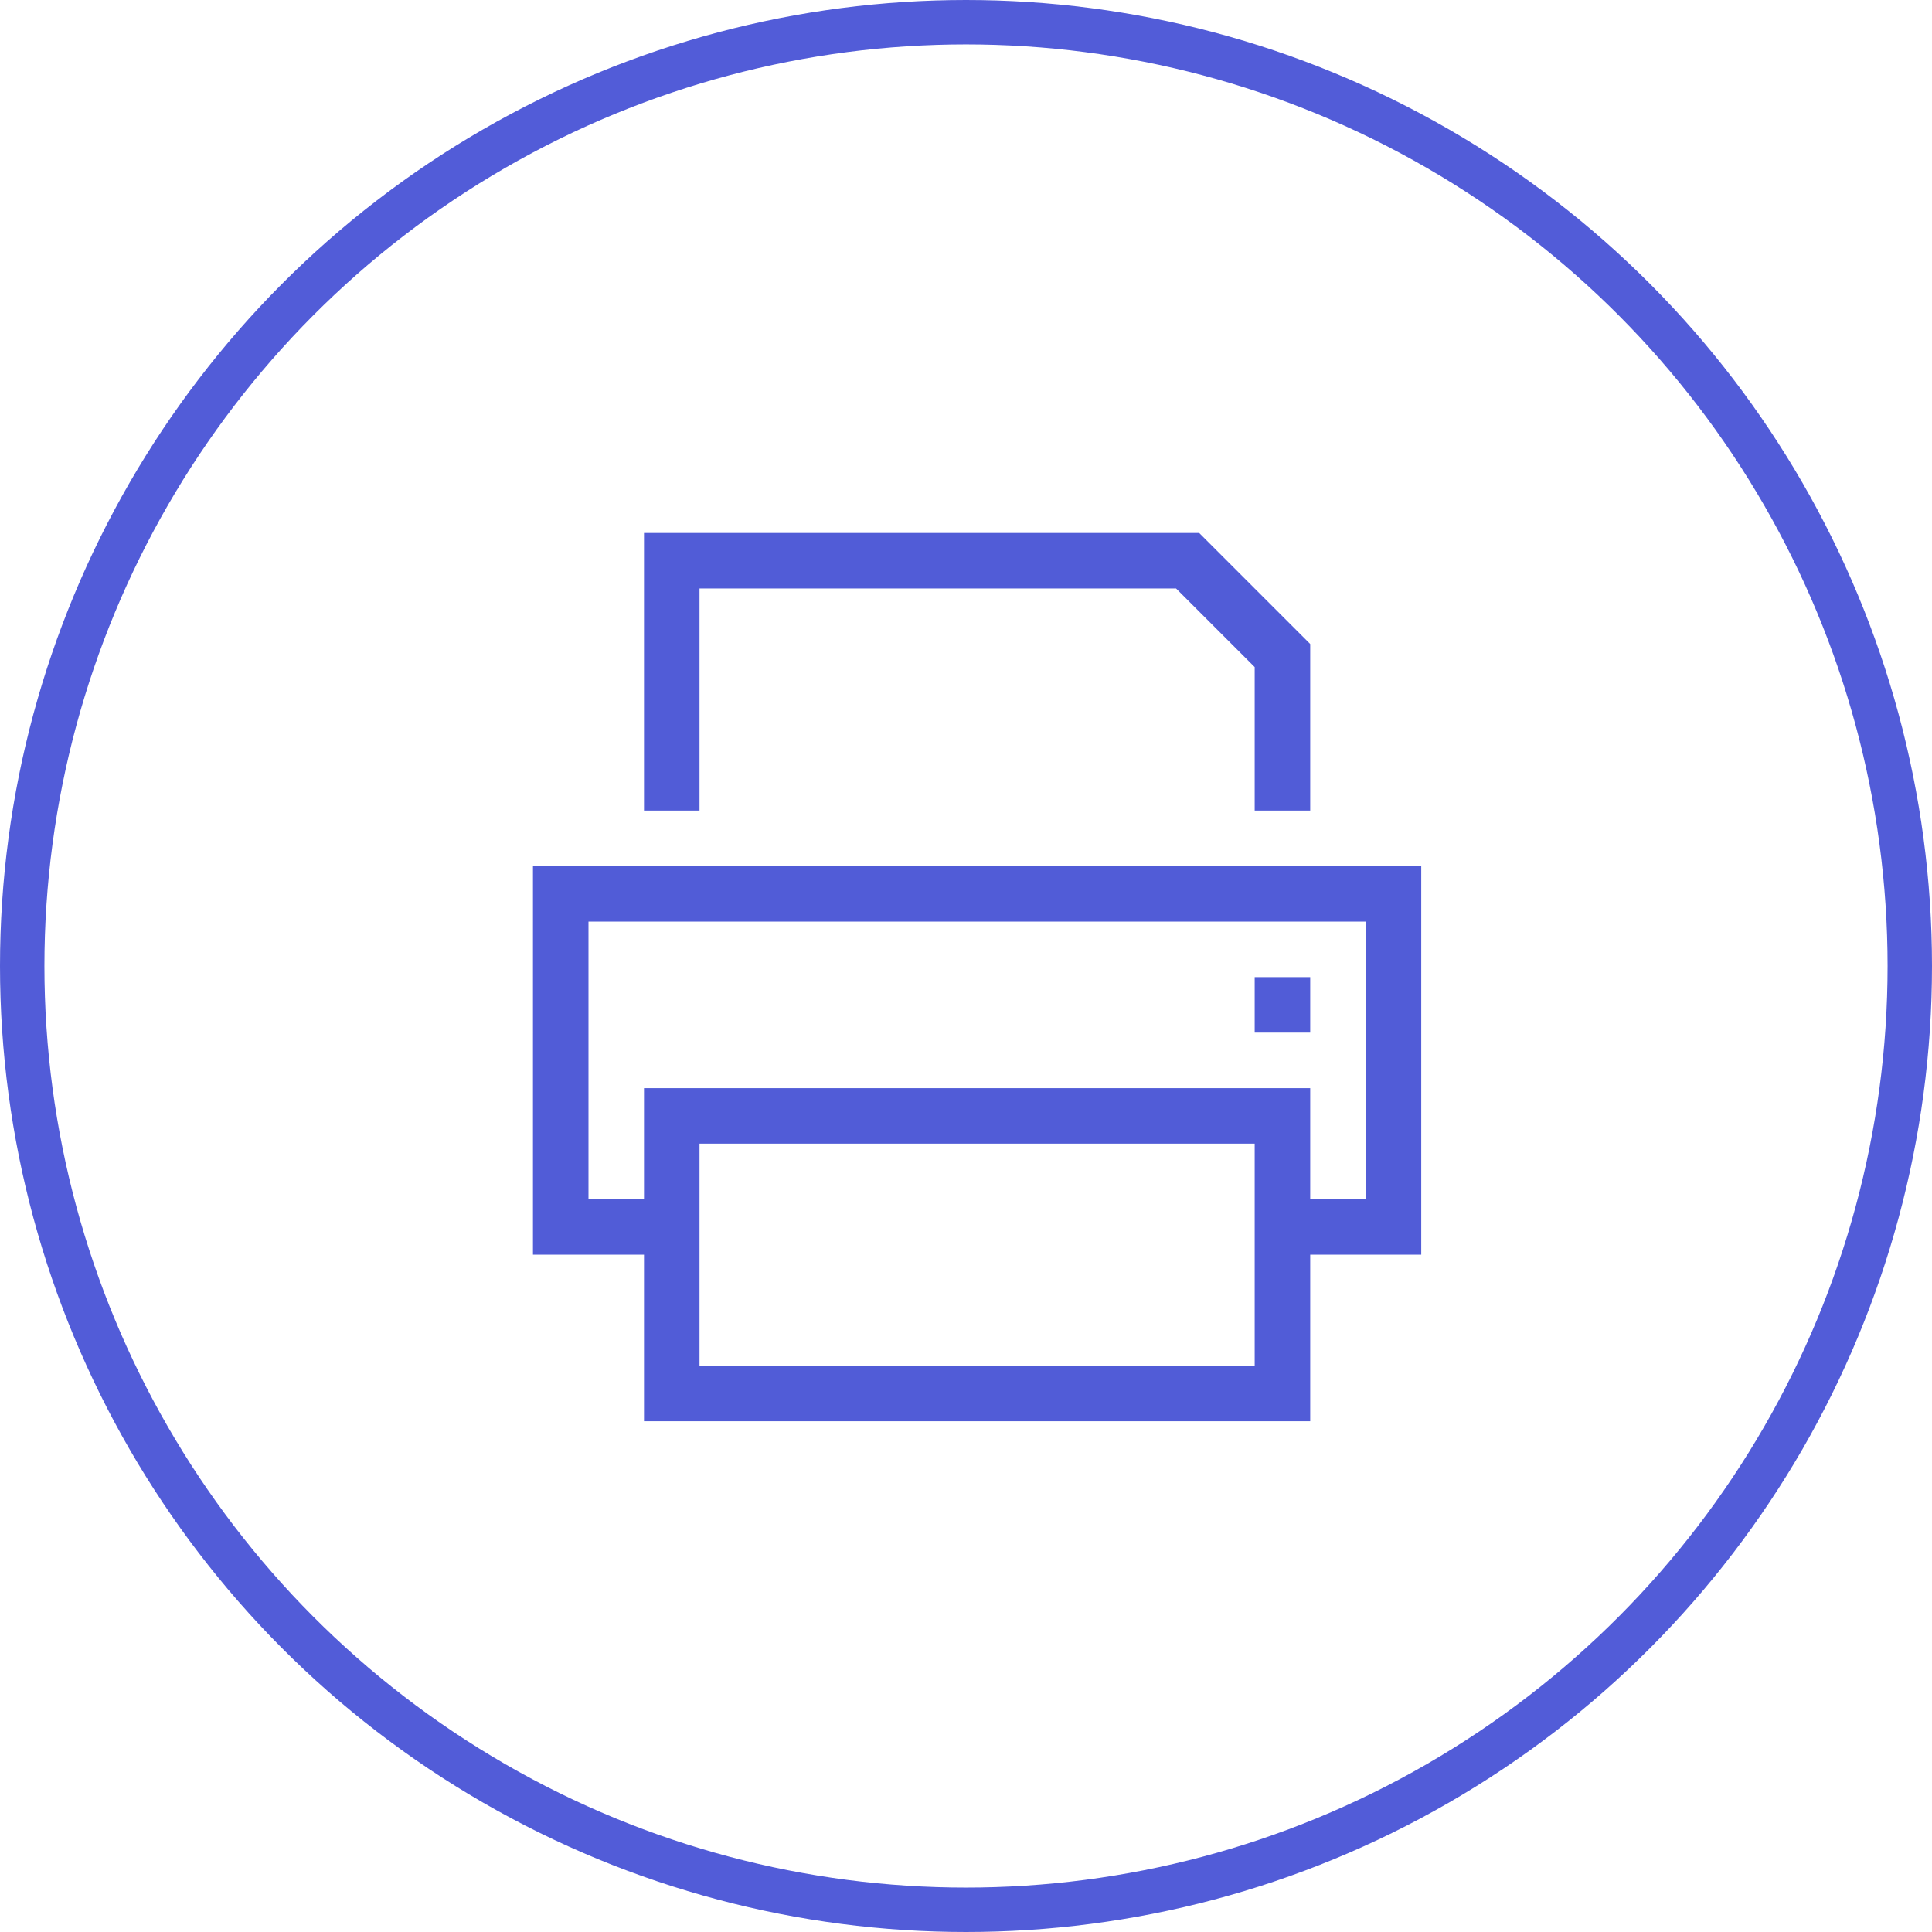
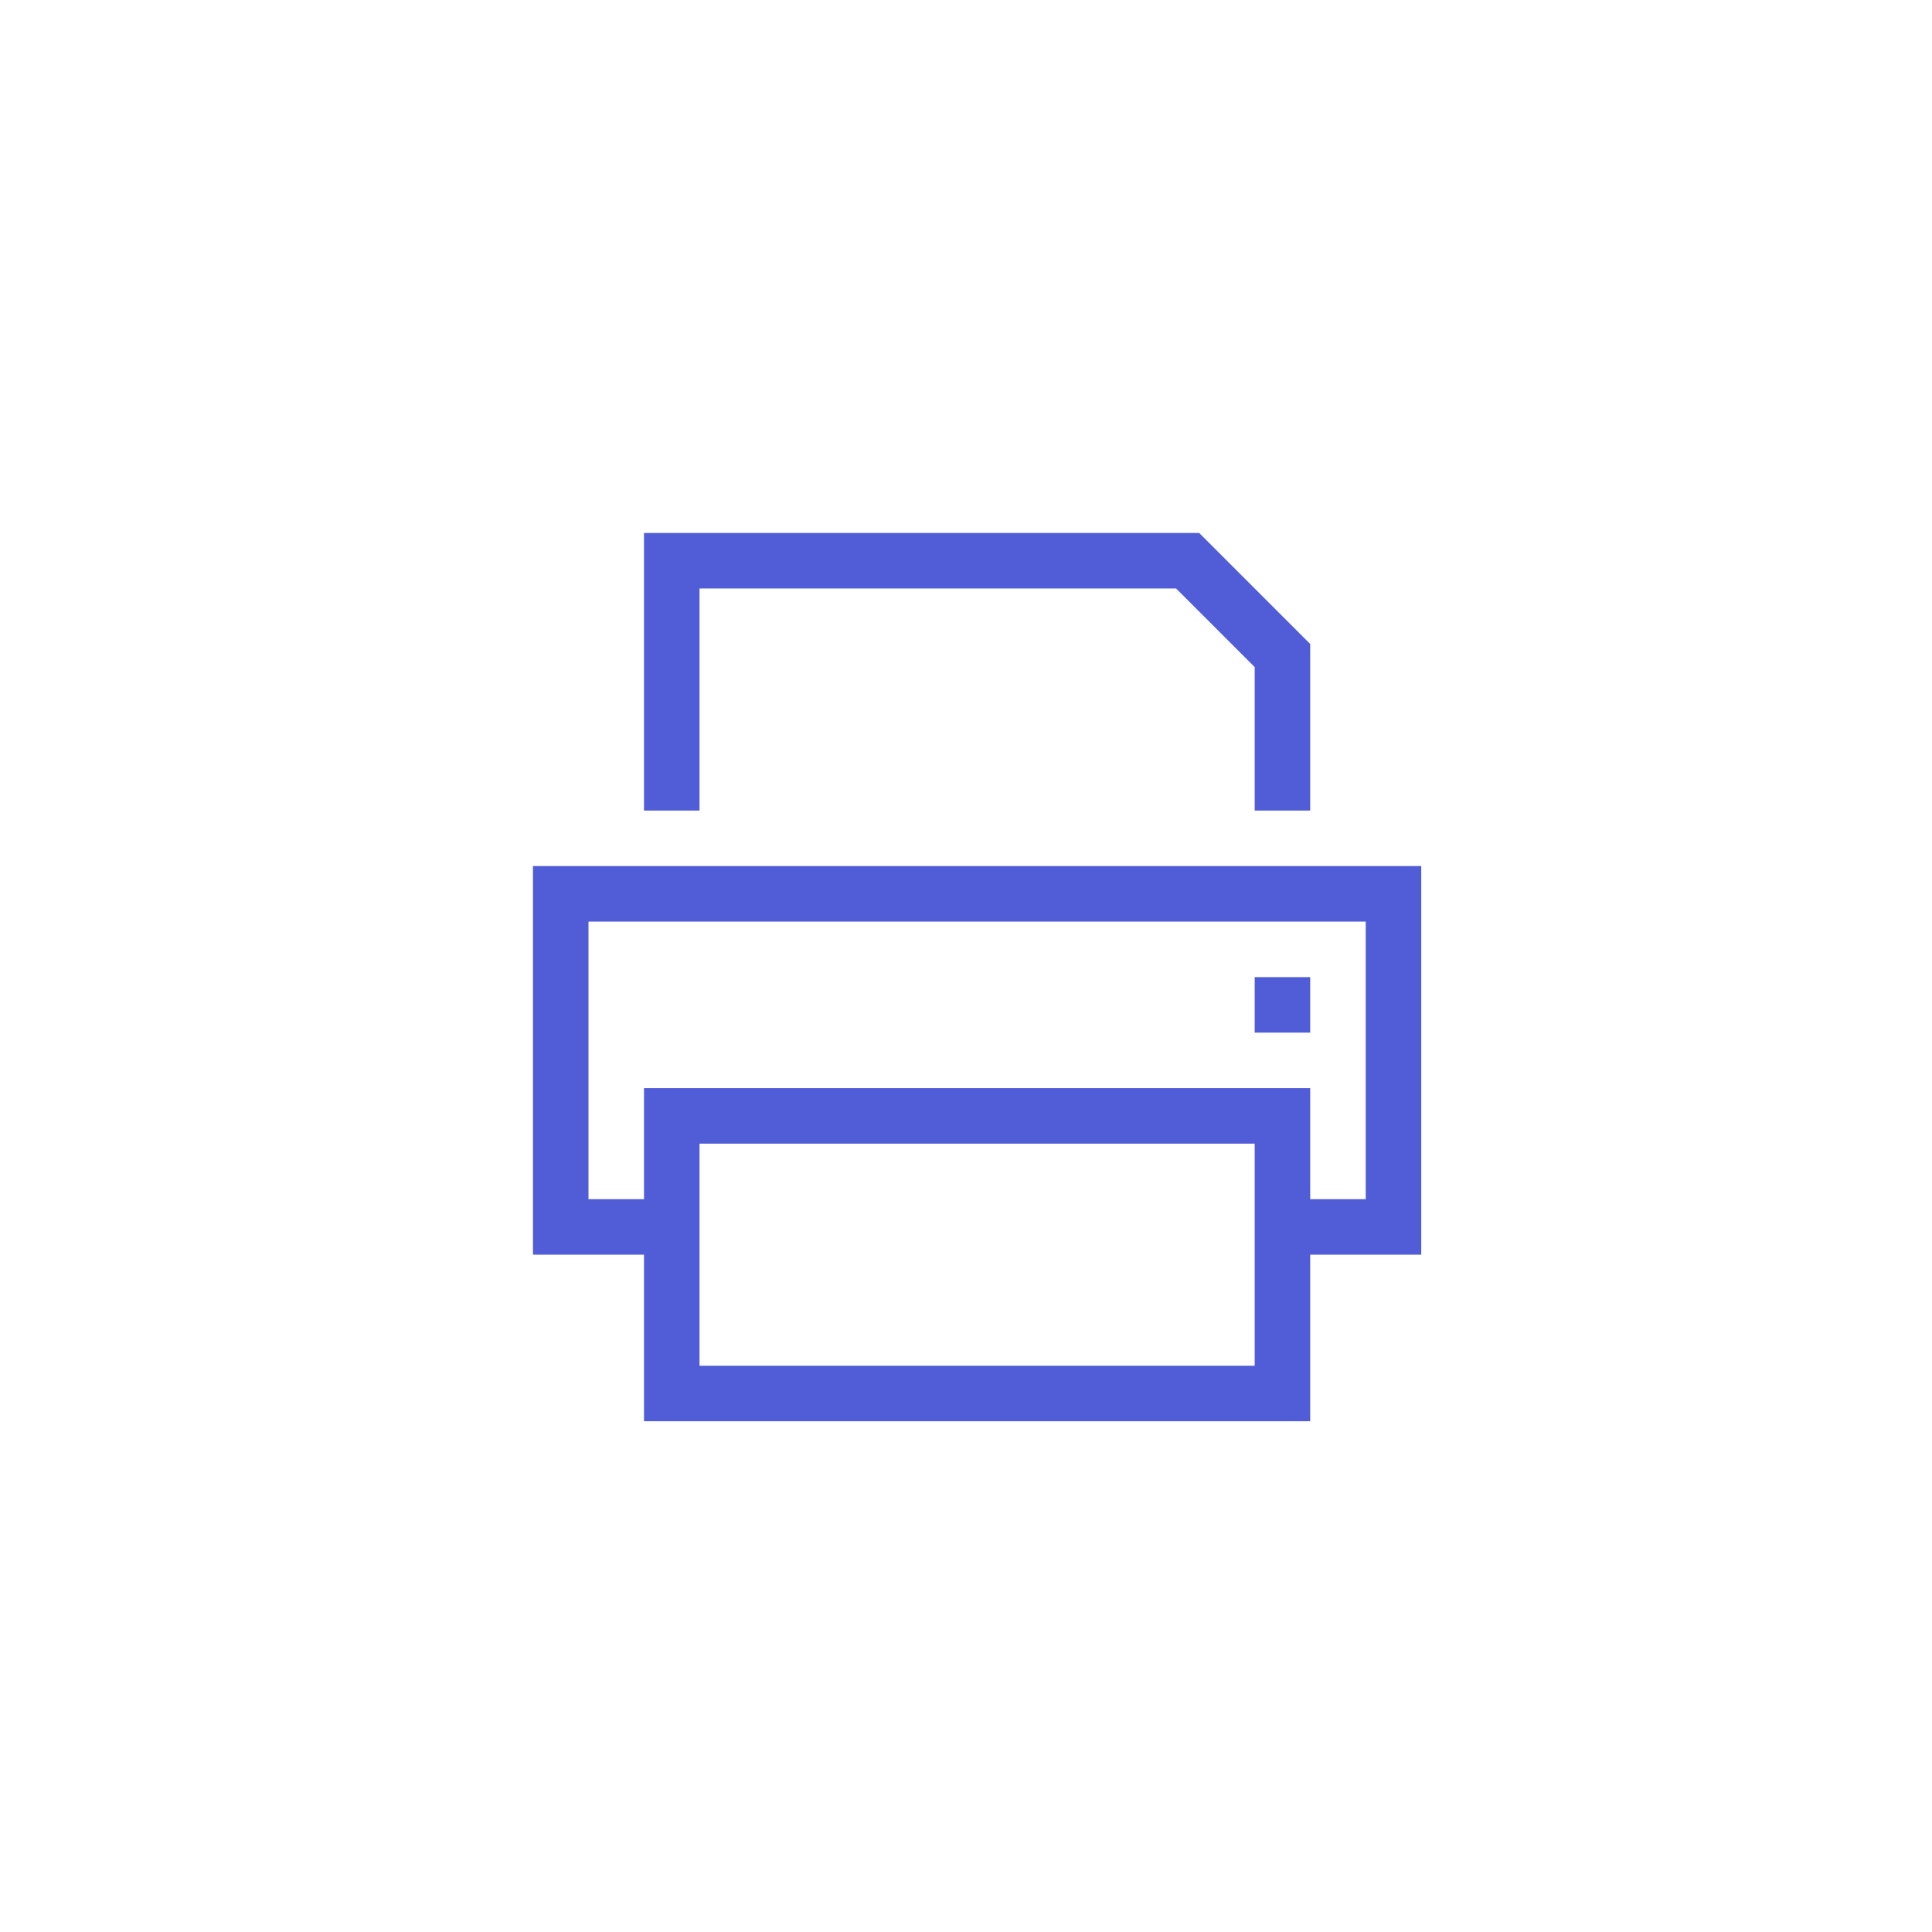
<svg xmlns="http://www.w3.org/2000/svg" width="87" height="87" viewBox="0 0 87 87">
  <g id="Group_56" data-name="Group 56" transform="translate(-389 -10426)">
    <g id="Ellipse_36" data-name="Ellipse 36" transform="translate(389 10426)" fill="none" stroke="#525cd8" stroke-width="2">
      <circle cx="43.5" cy="43.5" r="43.5" stroke="none" />
-       <circle cx="43.5" cy="43.5" r="42.5" fill="none" />
    </g>
    <path id="Path_38" data-name="Path 38" d="M-12.5-22.5H-15V-35H10l5,5v7.5H12.5v-6.461L8.961-32.5H-12.5Zm30,5h-35V-5H-15v-5H15v5h2.5ZM15-2.5V5H-15V-2.5h-5V-20H20V-2.5H15Zm-27.5-5v10h25v-10ZM15-15v2.5H12.5V-15Z" transform="translate(433 10485)" fill="#515cd7" />
  </g>
</svg>